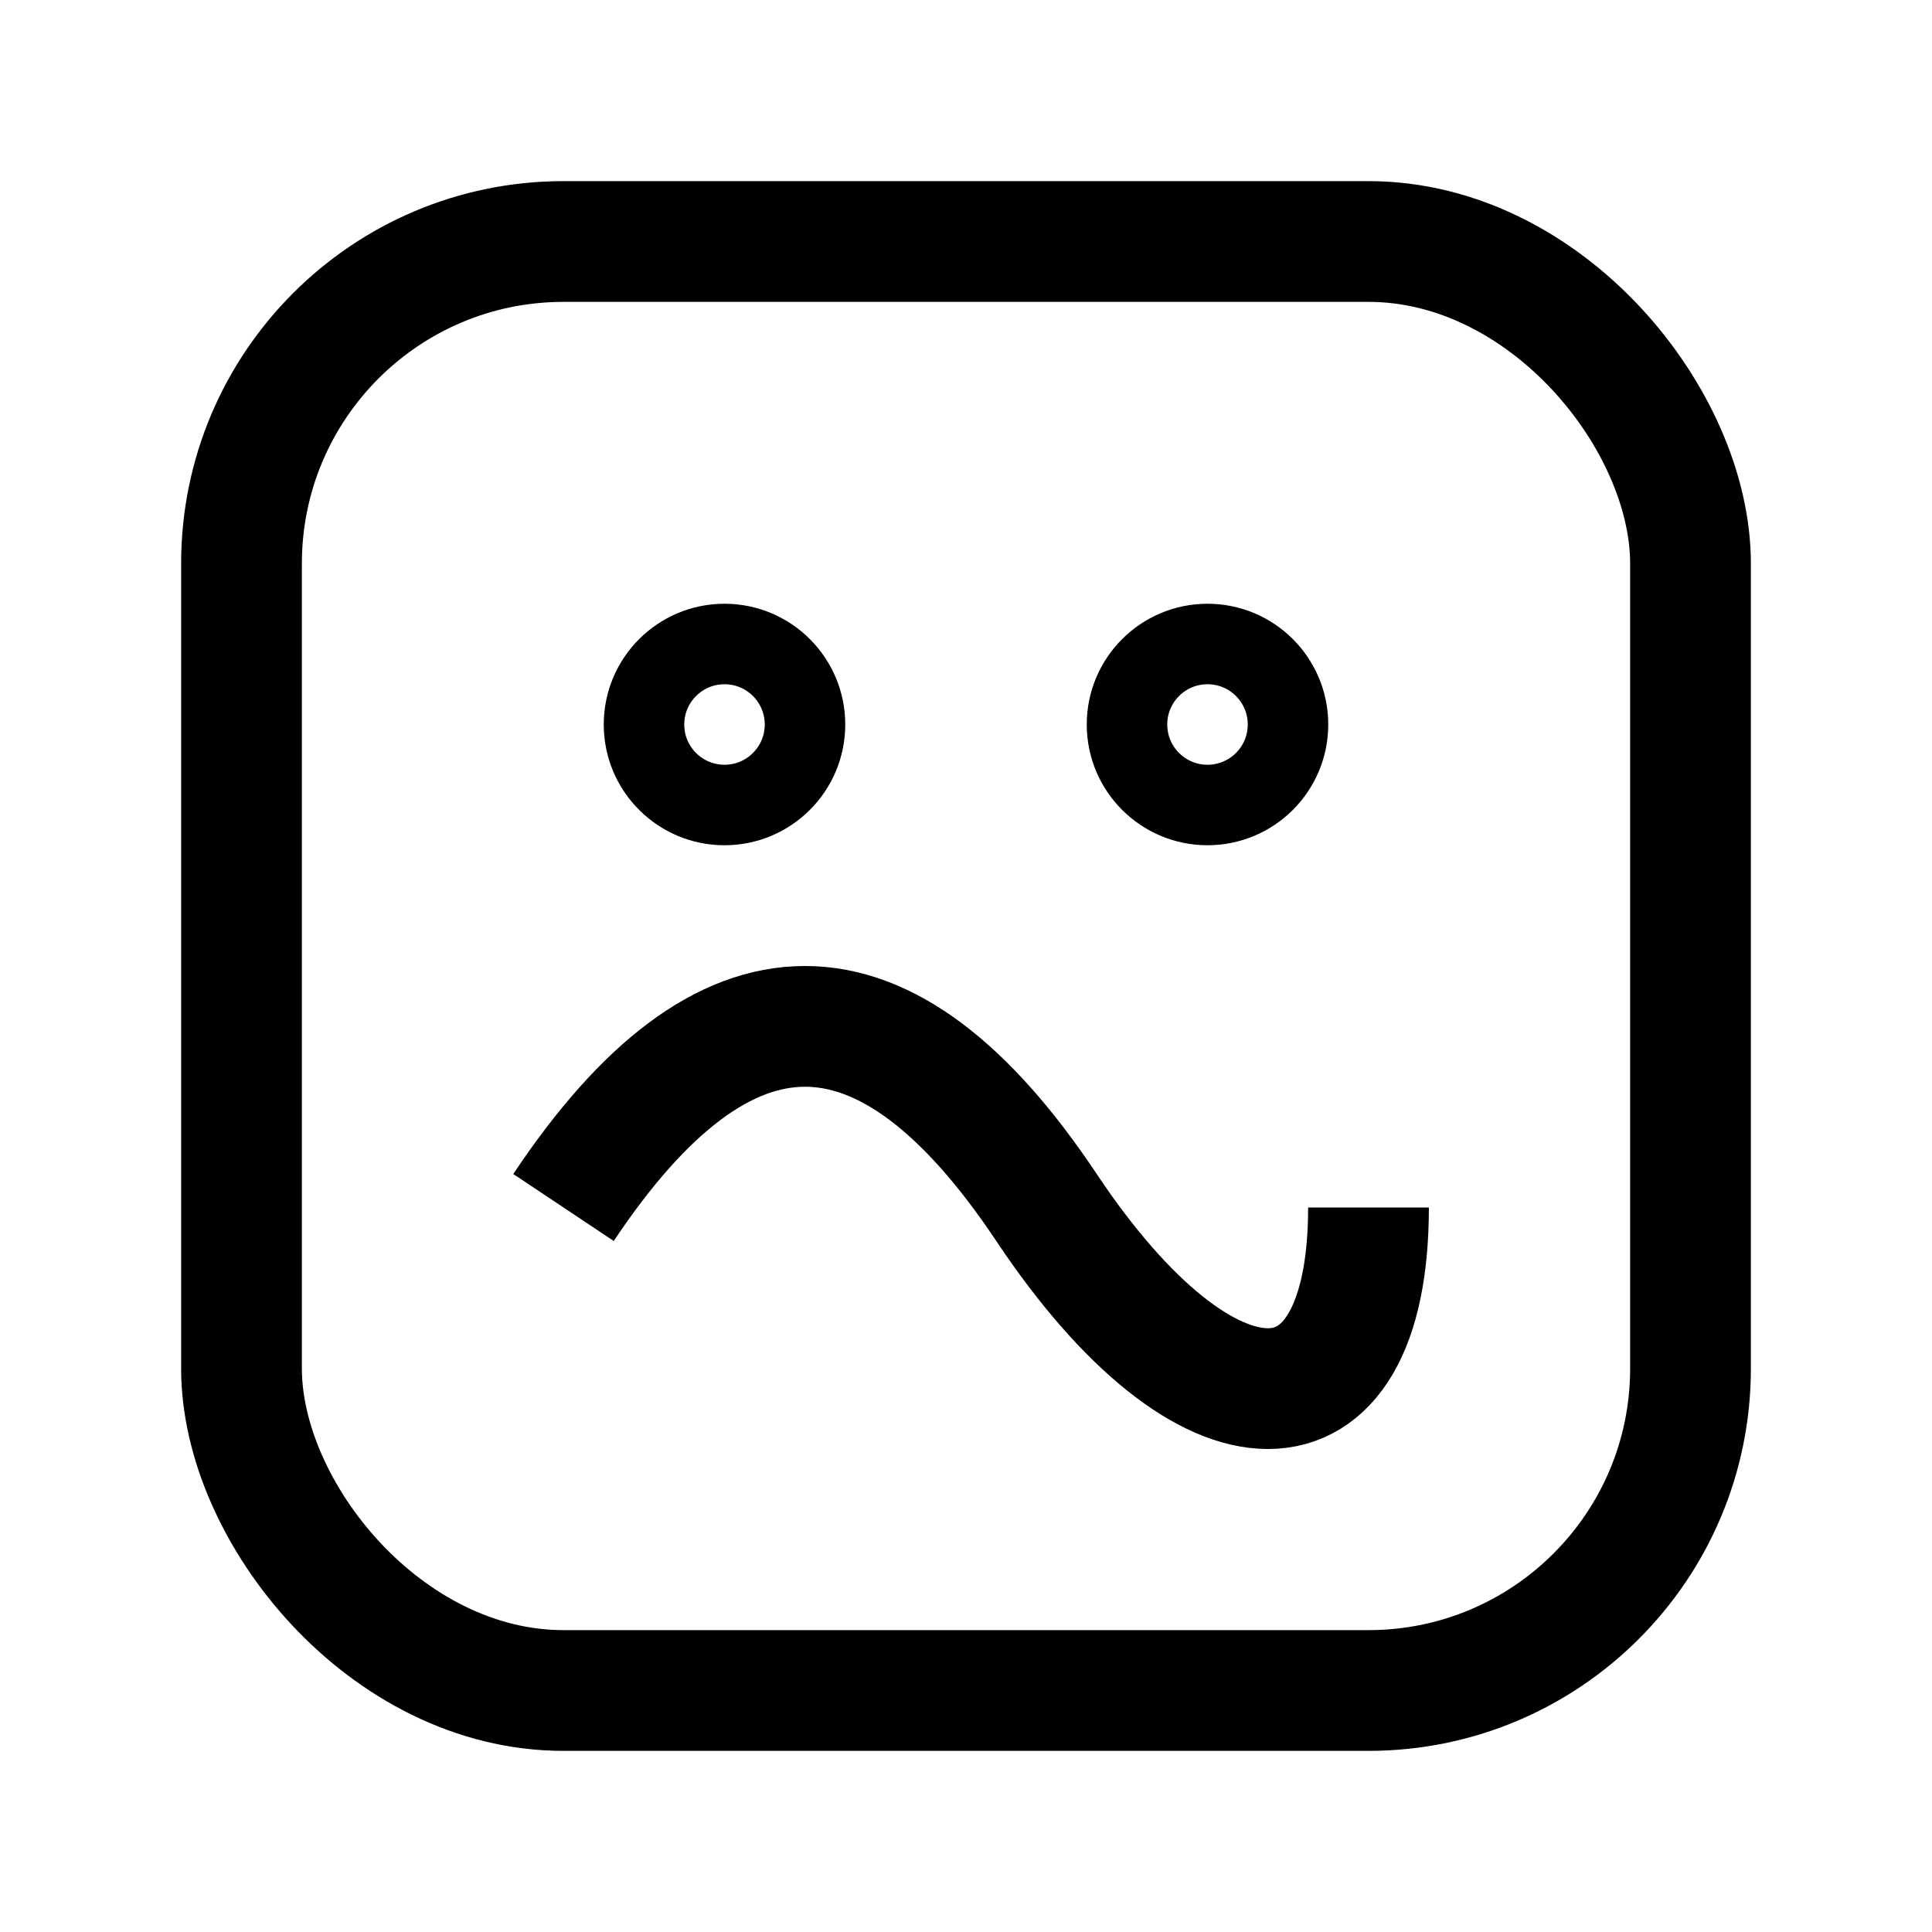
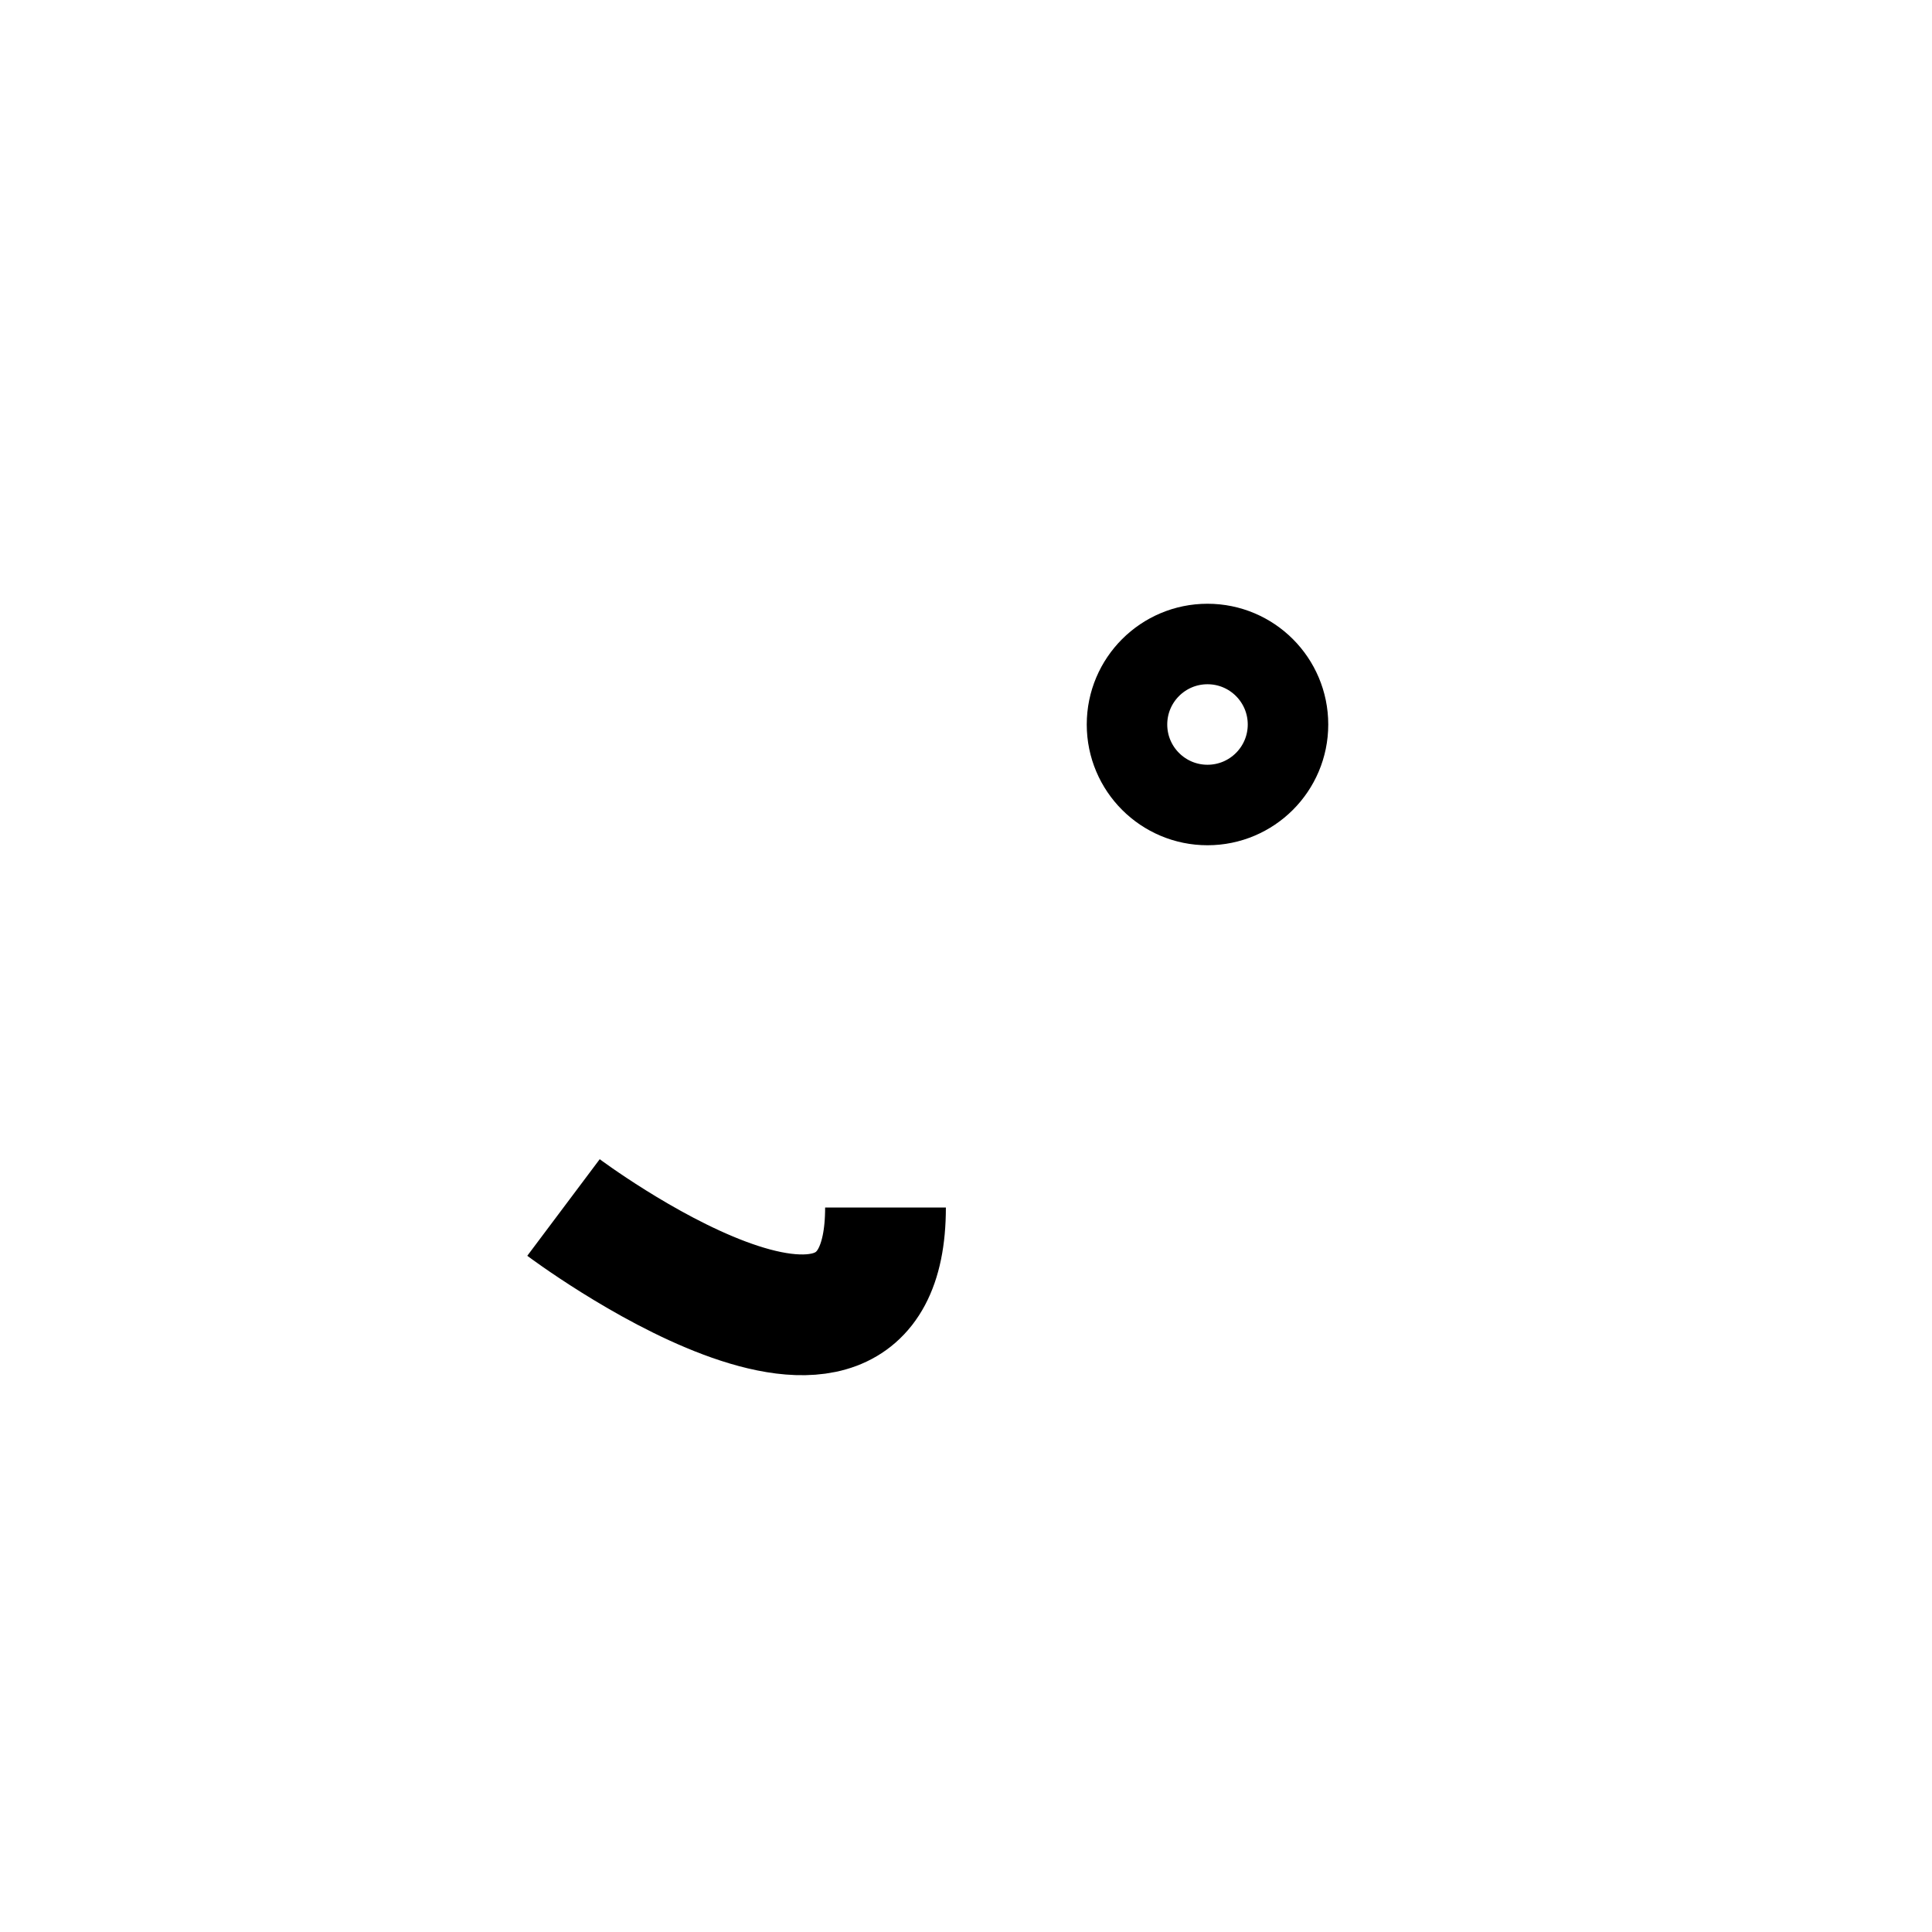
<svg xmlns="http://www.w3.org/2000/svg" width="64" height="64" viewBox="0 0 24 24" fill="none" stroke="currentColor">
-   <rect x="3" y="3" width="18" height="18" rx="4" ry="4" stroke-width="1.5" />
-   <path d="M7 15c2-3 4-3 6 0s4 3 4 0" stroke-width="1.5" />
-   <circle cx="9" cy="9" r="1" />
+   <path d="M7 15s4 3 4 0" stroke-width="1.5" />
  <circle cx="15" cy="9" r="1" />
</svg>